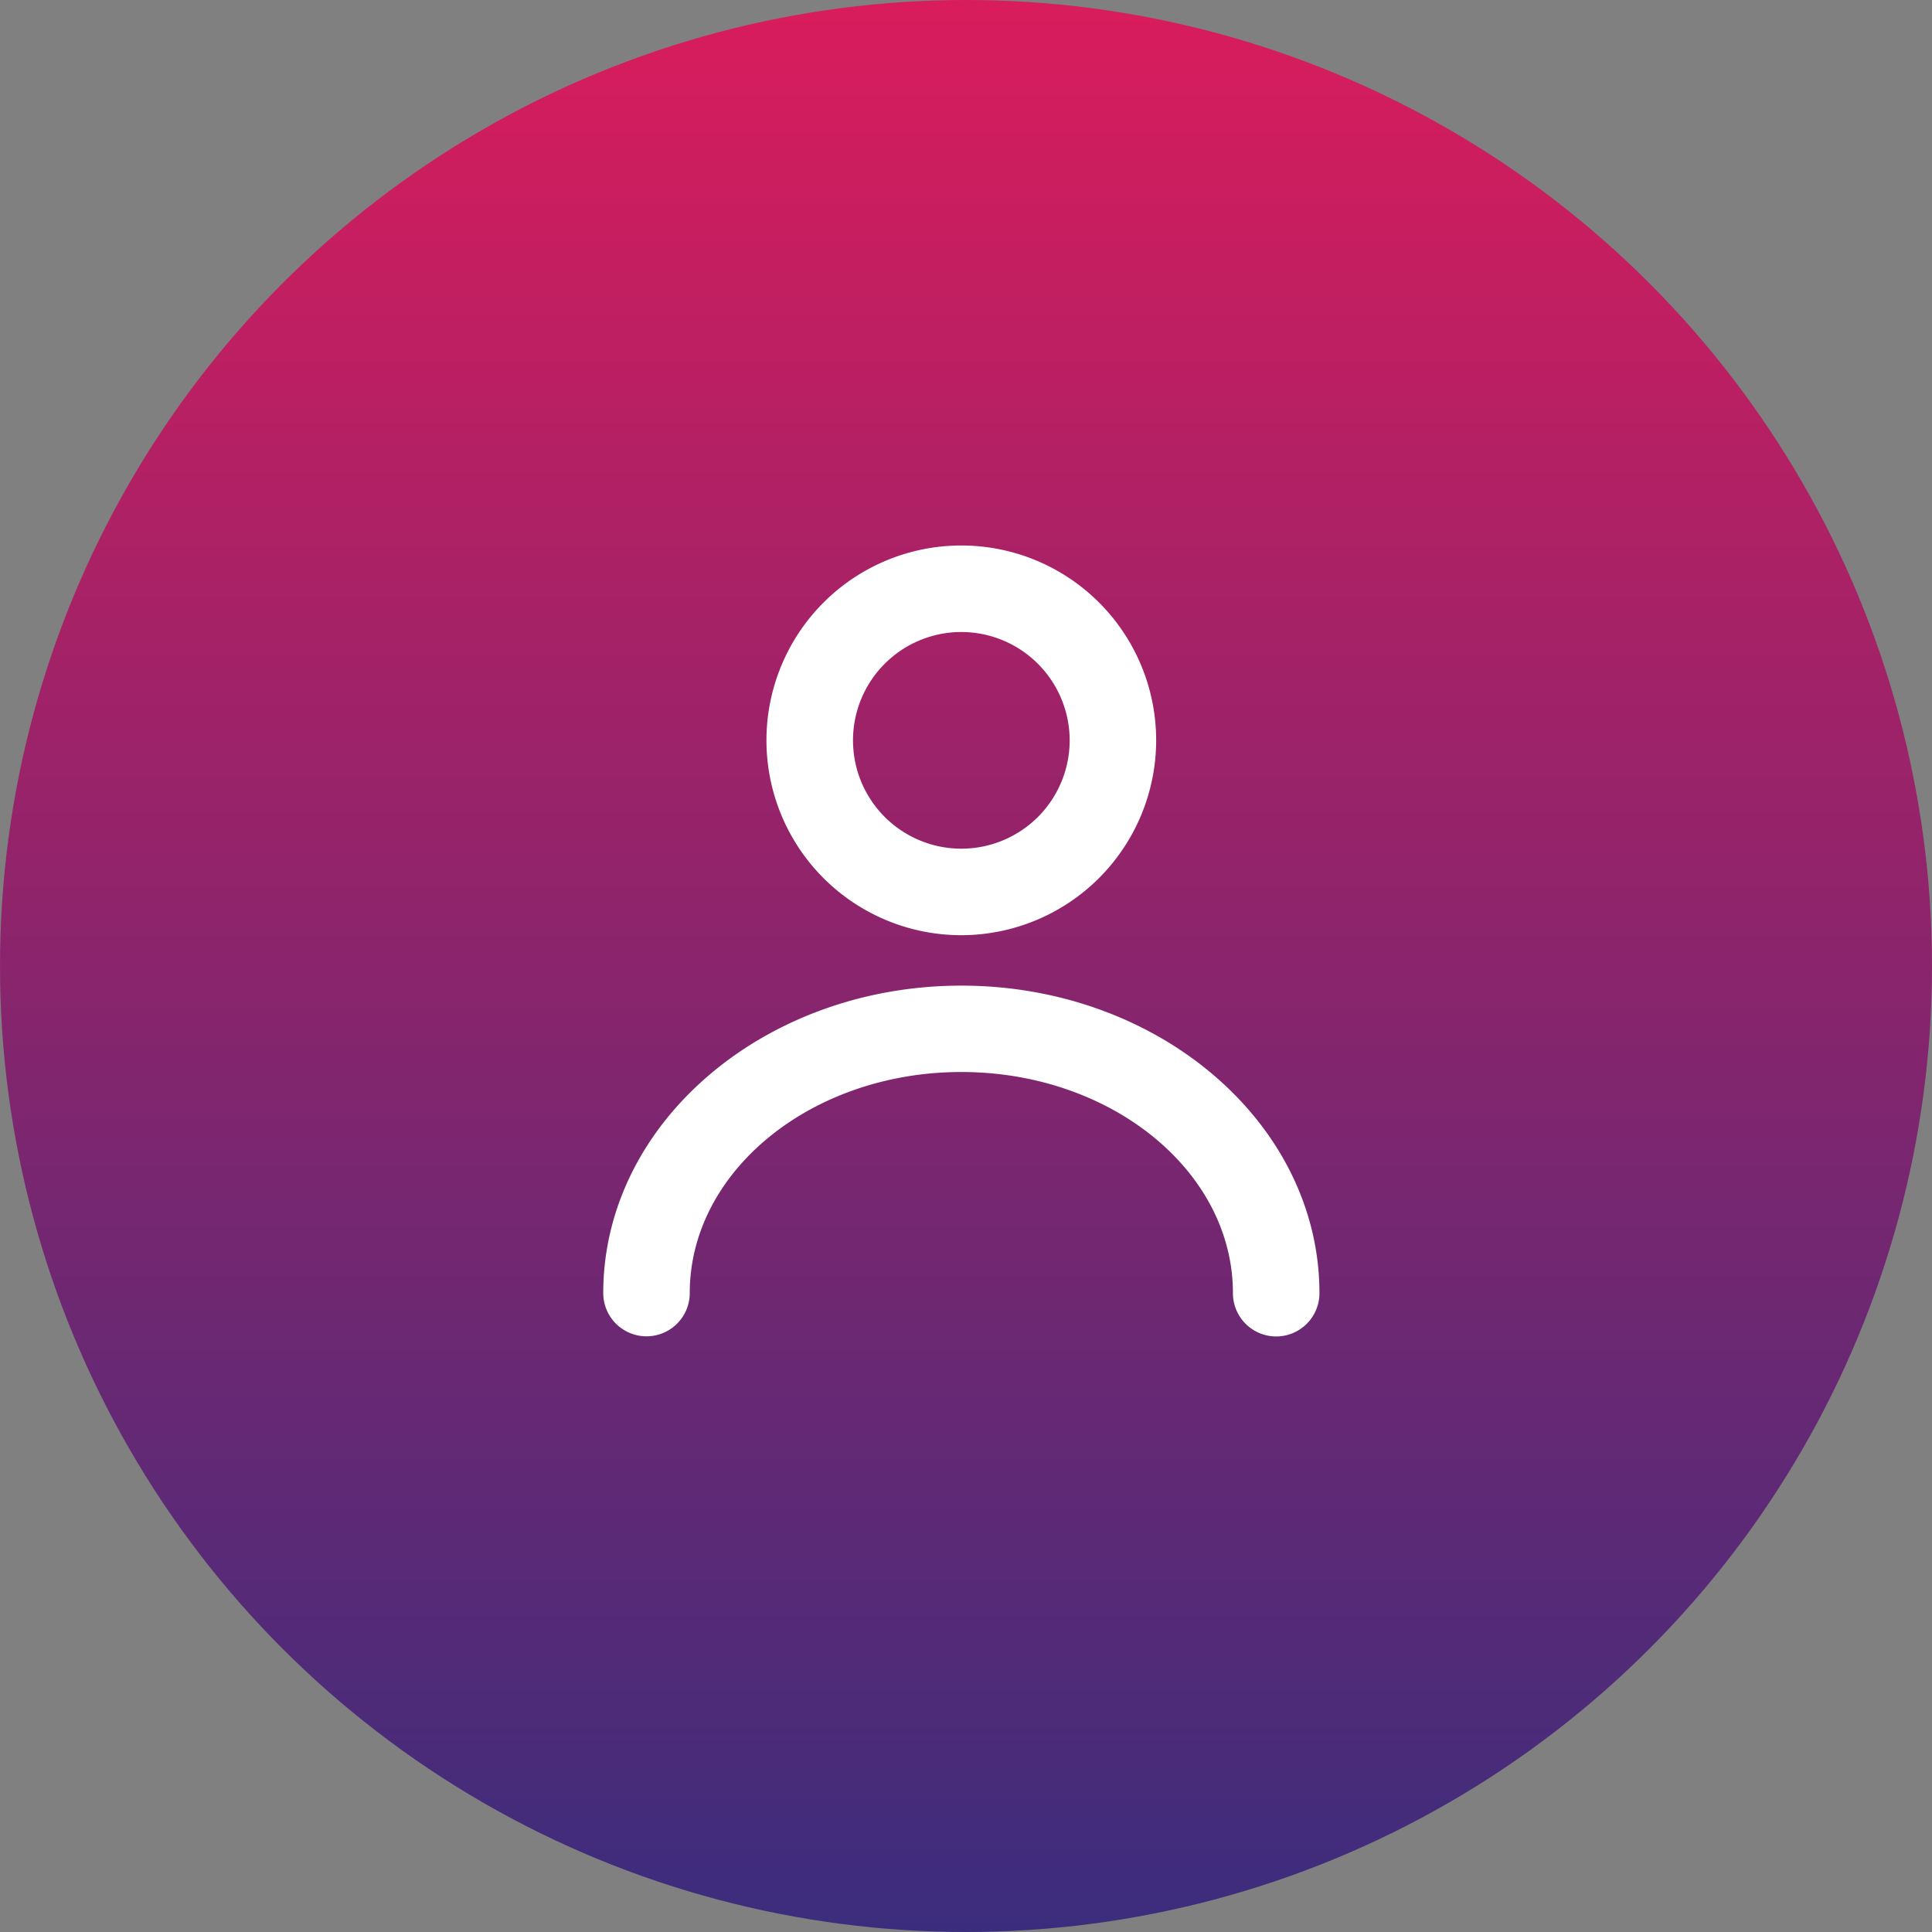
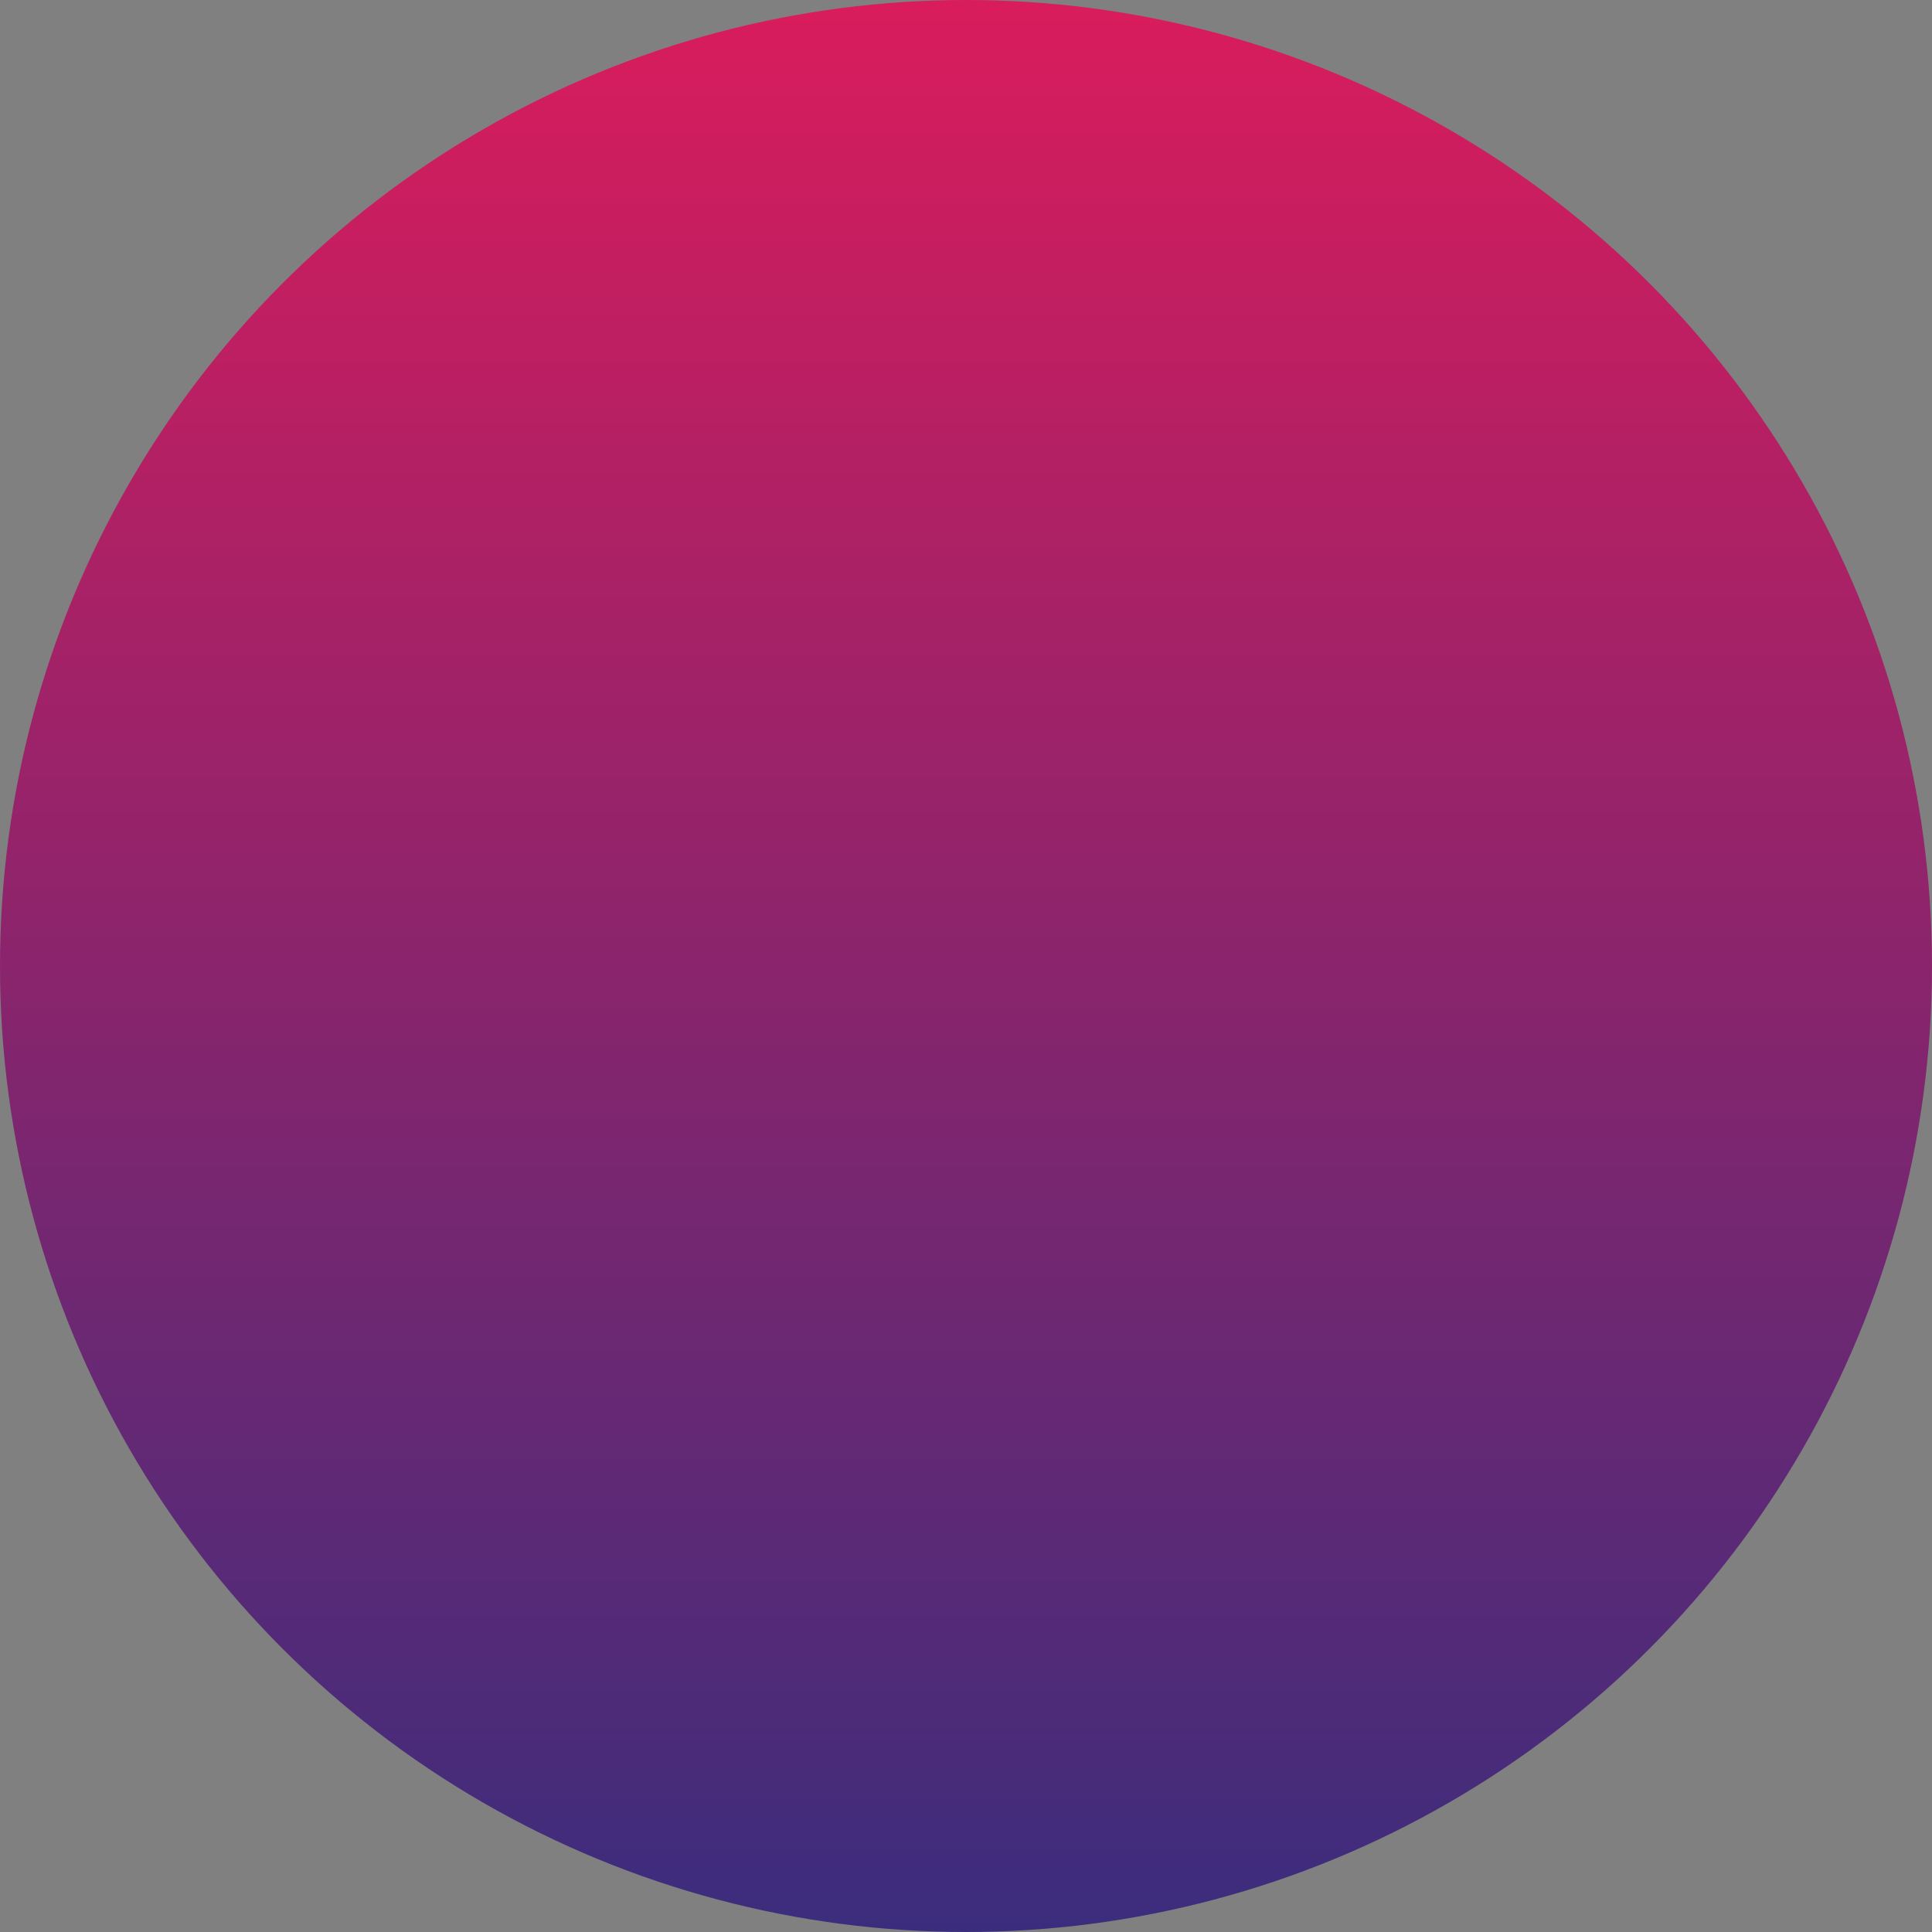
<svg xmlns="http://www.w3.org/2000/svg" width="70" height="70" viewBox="0 0 70 70">
  <rect x="0" y="0" width="70" height="70" fill="#808080" stroke="none" />
  <defs>
    <linearGradient id="linear-gradient" x1="0.5" x2="0.5" y2="1" gradientUnits="objectBoundingBox">
      <stop offset="0" stop-color="#3a2d7d" />
      <stop offset="1" stop-color="#da1c5c" />
    </linearGradient>
    <clipPath id="clip-path">
-       <rect id="Rectangle_1254" data-name="Rectangle 1254" width="25.949" height="28.657" fill="#fff" />
-     </clipPath>
+       </clipPath>
  </defs>
  <g id="Altuviiio-person-icon-DT" transform="translate(-426 -3619.45)">
    <g id="Group_3793" data-name="Group 3793" transform="translate(317 1826.45)">
      <g id="Group_3692" data-name="Group 3692" transform="translate(109 1793)">
        <g id="Group_1229" data-name="Group 1229">
          <circle id="Ellipse_9" data-name="Ellipse 9" cx="35" cy="35" r="35" transform="translate(70 70) rotate(180)" fill="url(#linear-gradient)" />
        </g>
      </g>
      <g id="Group_2049" data-name="Group 2049" transform="translate(-62 1557)">
        <g id="Group_1661" data-name="Group 1661" transform="translate(192.857 255.765)">
          <g id="Group_1660" data-name="Group 1660" clip-path="url(#clip-path)">
-             <path id="Path_2098" data-name="Path 2098" d="M18.618,14.119a7.06,7.06,0,1,1,7.059-7.06,7.068,7.068,0,0,1-7.059,7.06m0-10.985a3.925,3.925,0,1,0,3.925,3.925,3.93,3.93,0,0,0-3.925-3.925" transform="translate(-5.644)" fill="#fff" />
-             <path id="Path_2099" data-name="Path 2099" d="M24.382,43.872A1.568,1.568,0,0,1,22.814,42.3c0-4.416-4.414-8.009-9.84-8.009s-9.84,3.593-9.84,8.009A1.567,1.567,0,1,1,0,42.3C0,36.16,5.82,31.161,12.974,31.161s12.975,5,12.975,11.144a1.568,1.568,0,0,1-1.567,1.567" transform="translate(0 -15.215)" fill="#fff" />
+             <path id="Path_2099" data-name="Path 2099" d="M24.382,43.872A1.568,1.568,0,0,1,22.814,42.3c0-4.416-4.414-8.009-9.84-8.009s-9.84,3.593-9.84,8.009A1.567,1.567,0,1,1,0,42.3s12.975,5,12.975,11.144a1.568,1.568,0,0,1-1.567,1.567" transform="translate(0 -15.215)" fill="#fff" />
          </g>
        </g>
      </g>
    </g>
  </g>
</svg>